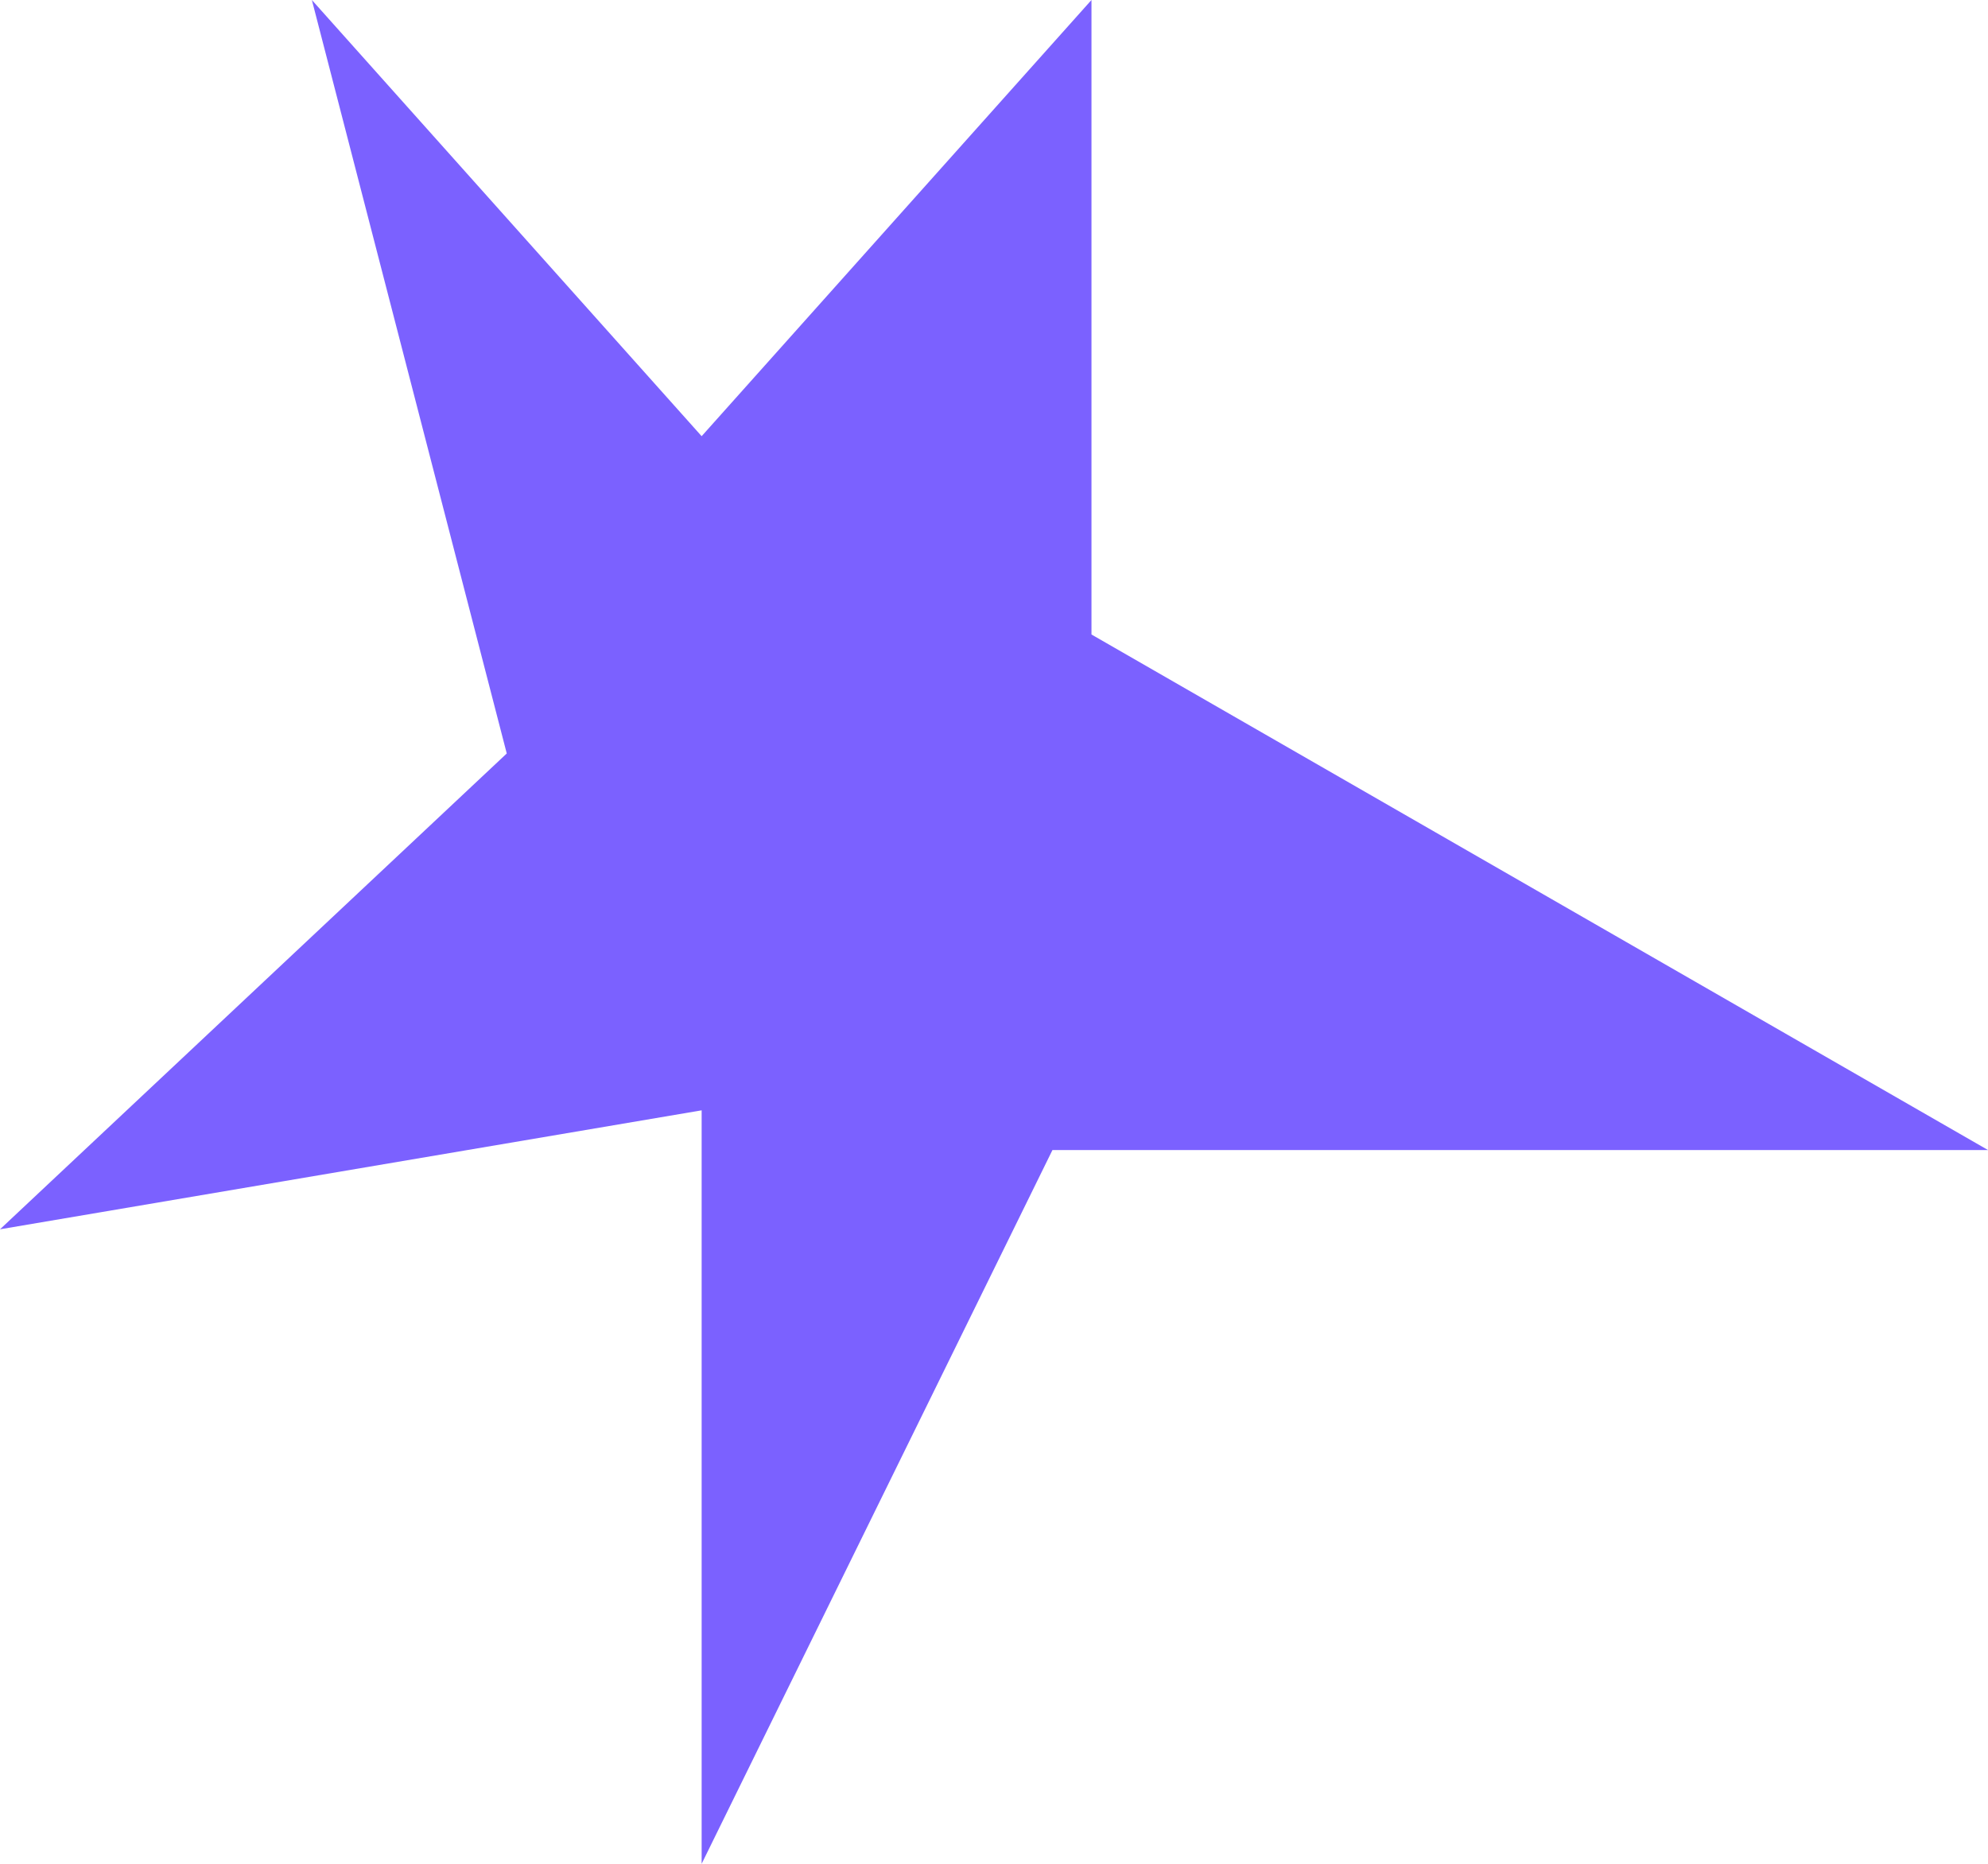
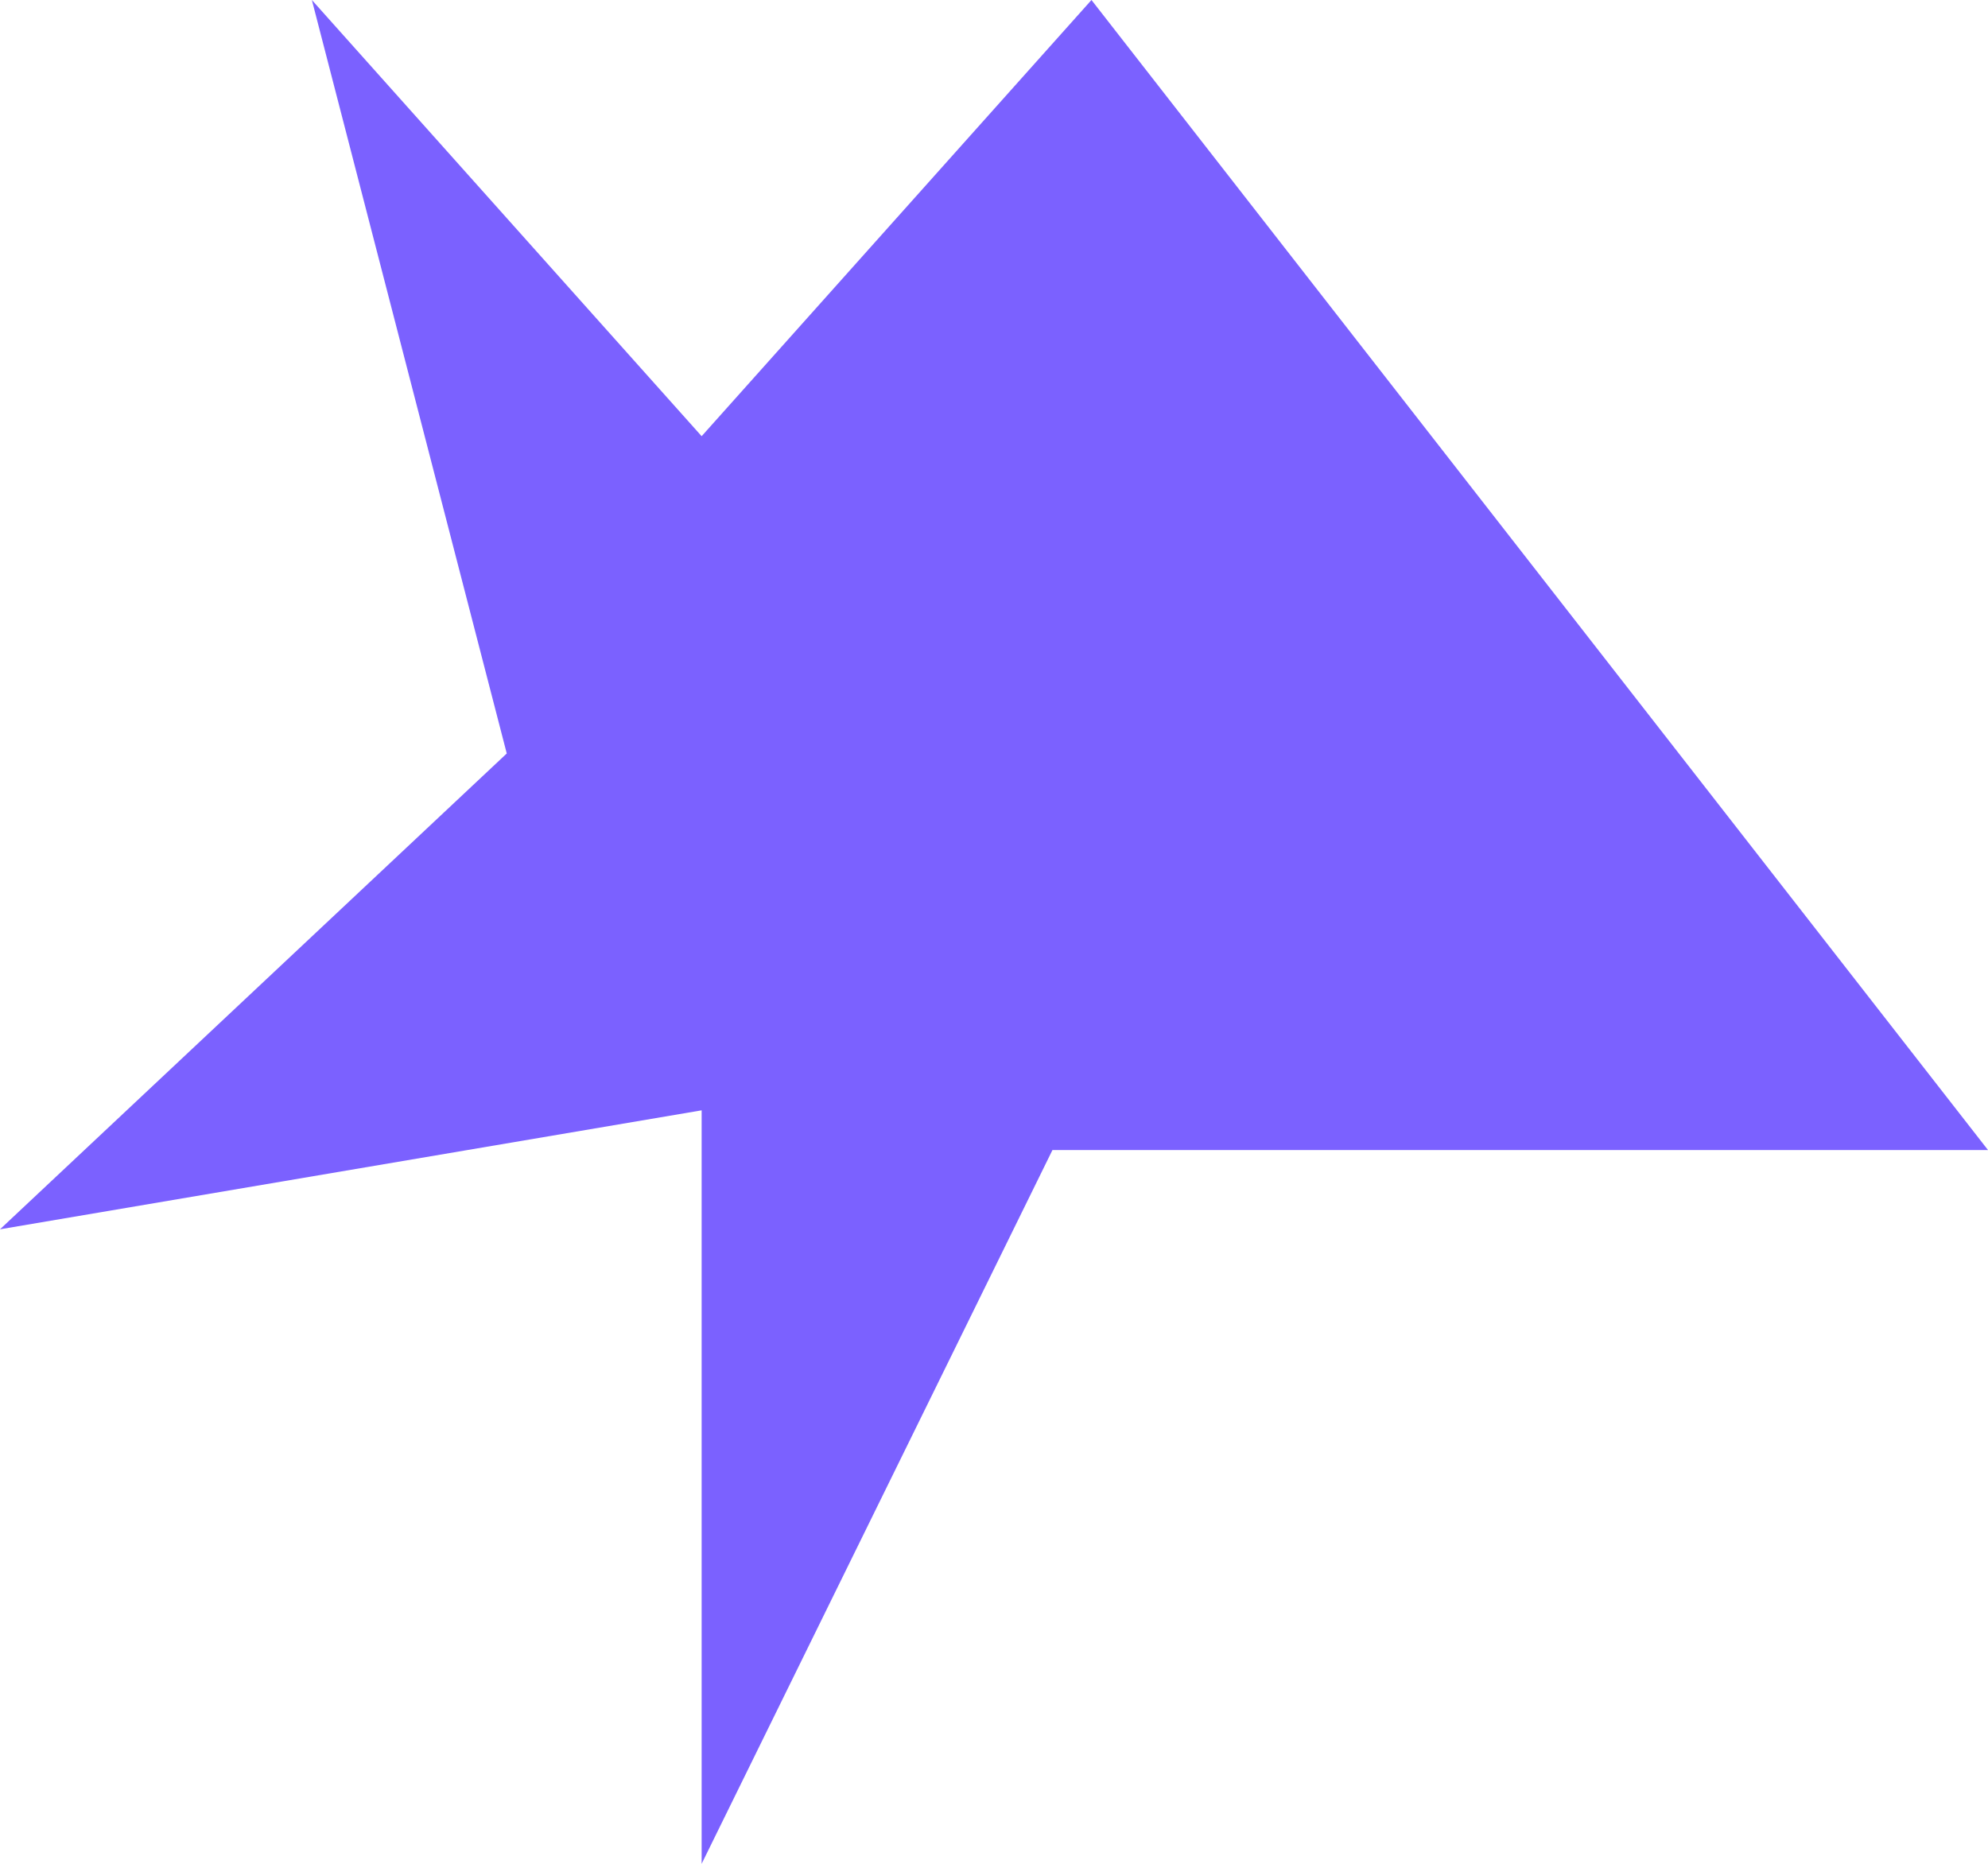
<svg xmlns="http://www.w3.org/2000/svg" width="32" height="30" viewBox="0 0 32 30" fill="none">
-   <path d="M17.569 0V10.213L32 18.511H16.941L11.294 30V17.872L0 19.787L8.157 12.128L5.02 0L11.294 7.021L17.569 0Z" fill="#7B61FF" />
+   <path d="M17.569 0L32 18.511H16.941L11.294 30V17.872L0 19.787L8.157 12.128L5.02 0L11.294 7.021L17.569 0Z" fill="#7B61FF" />
</svg>